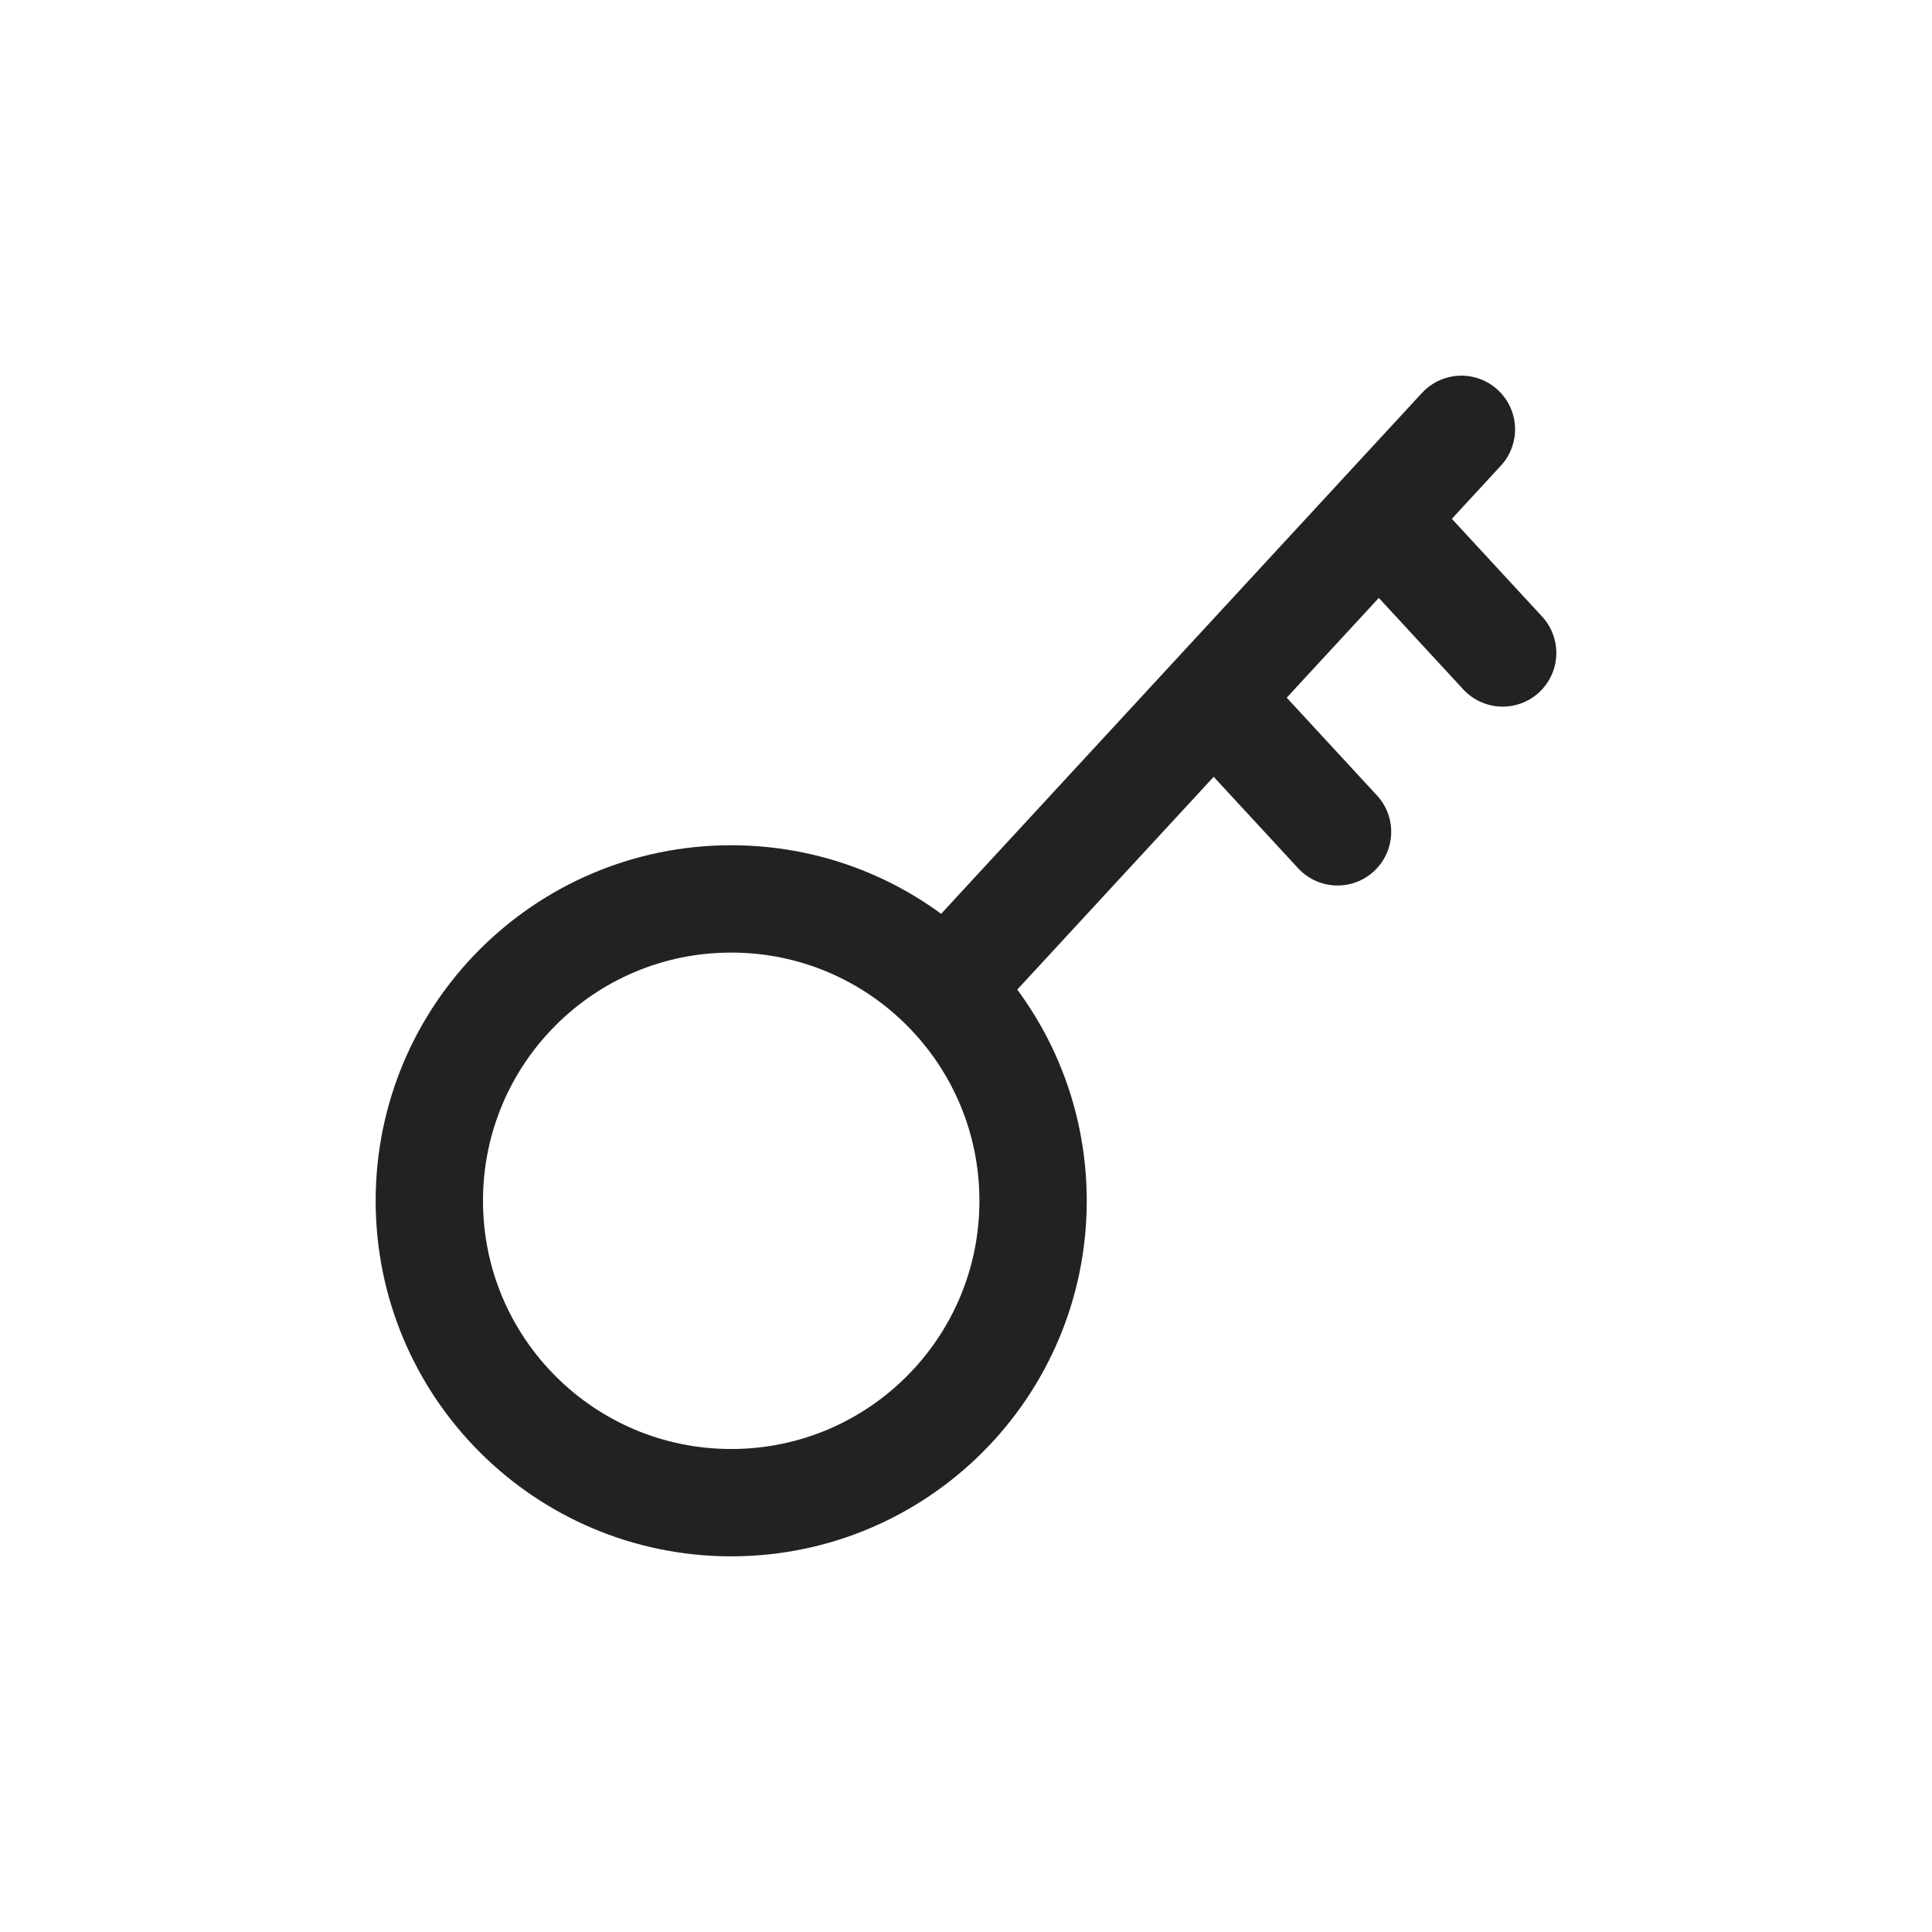
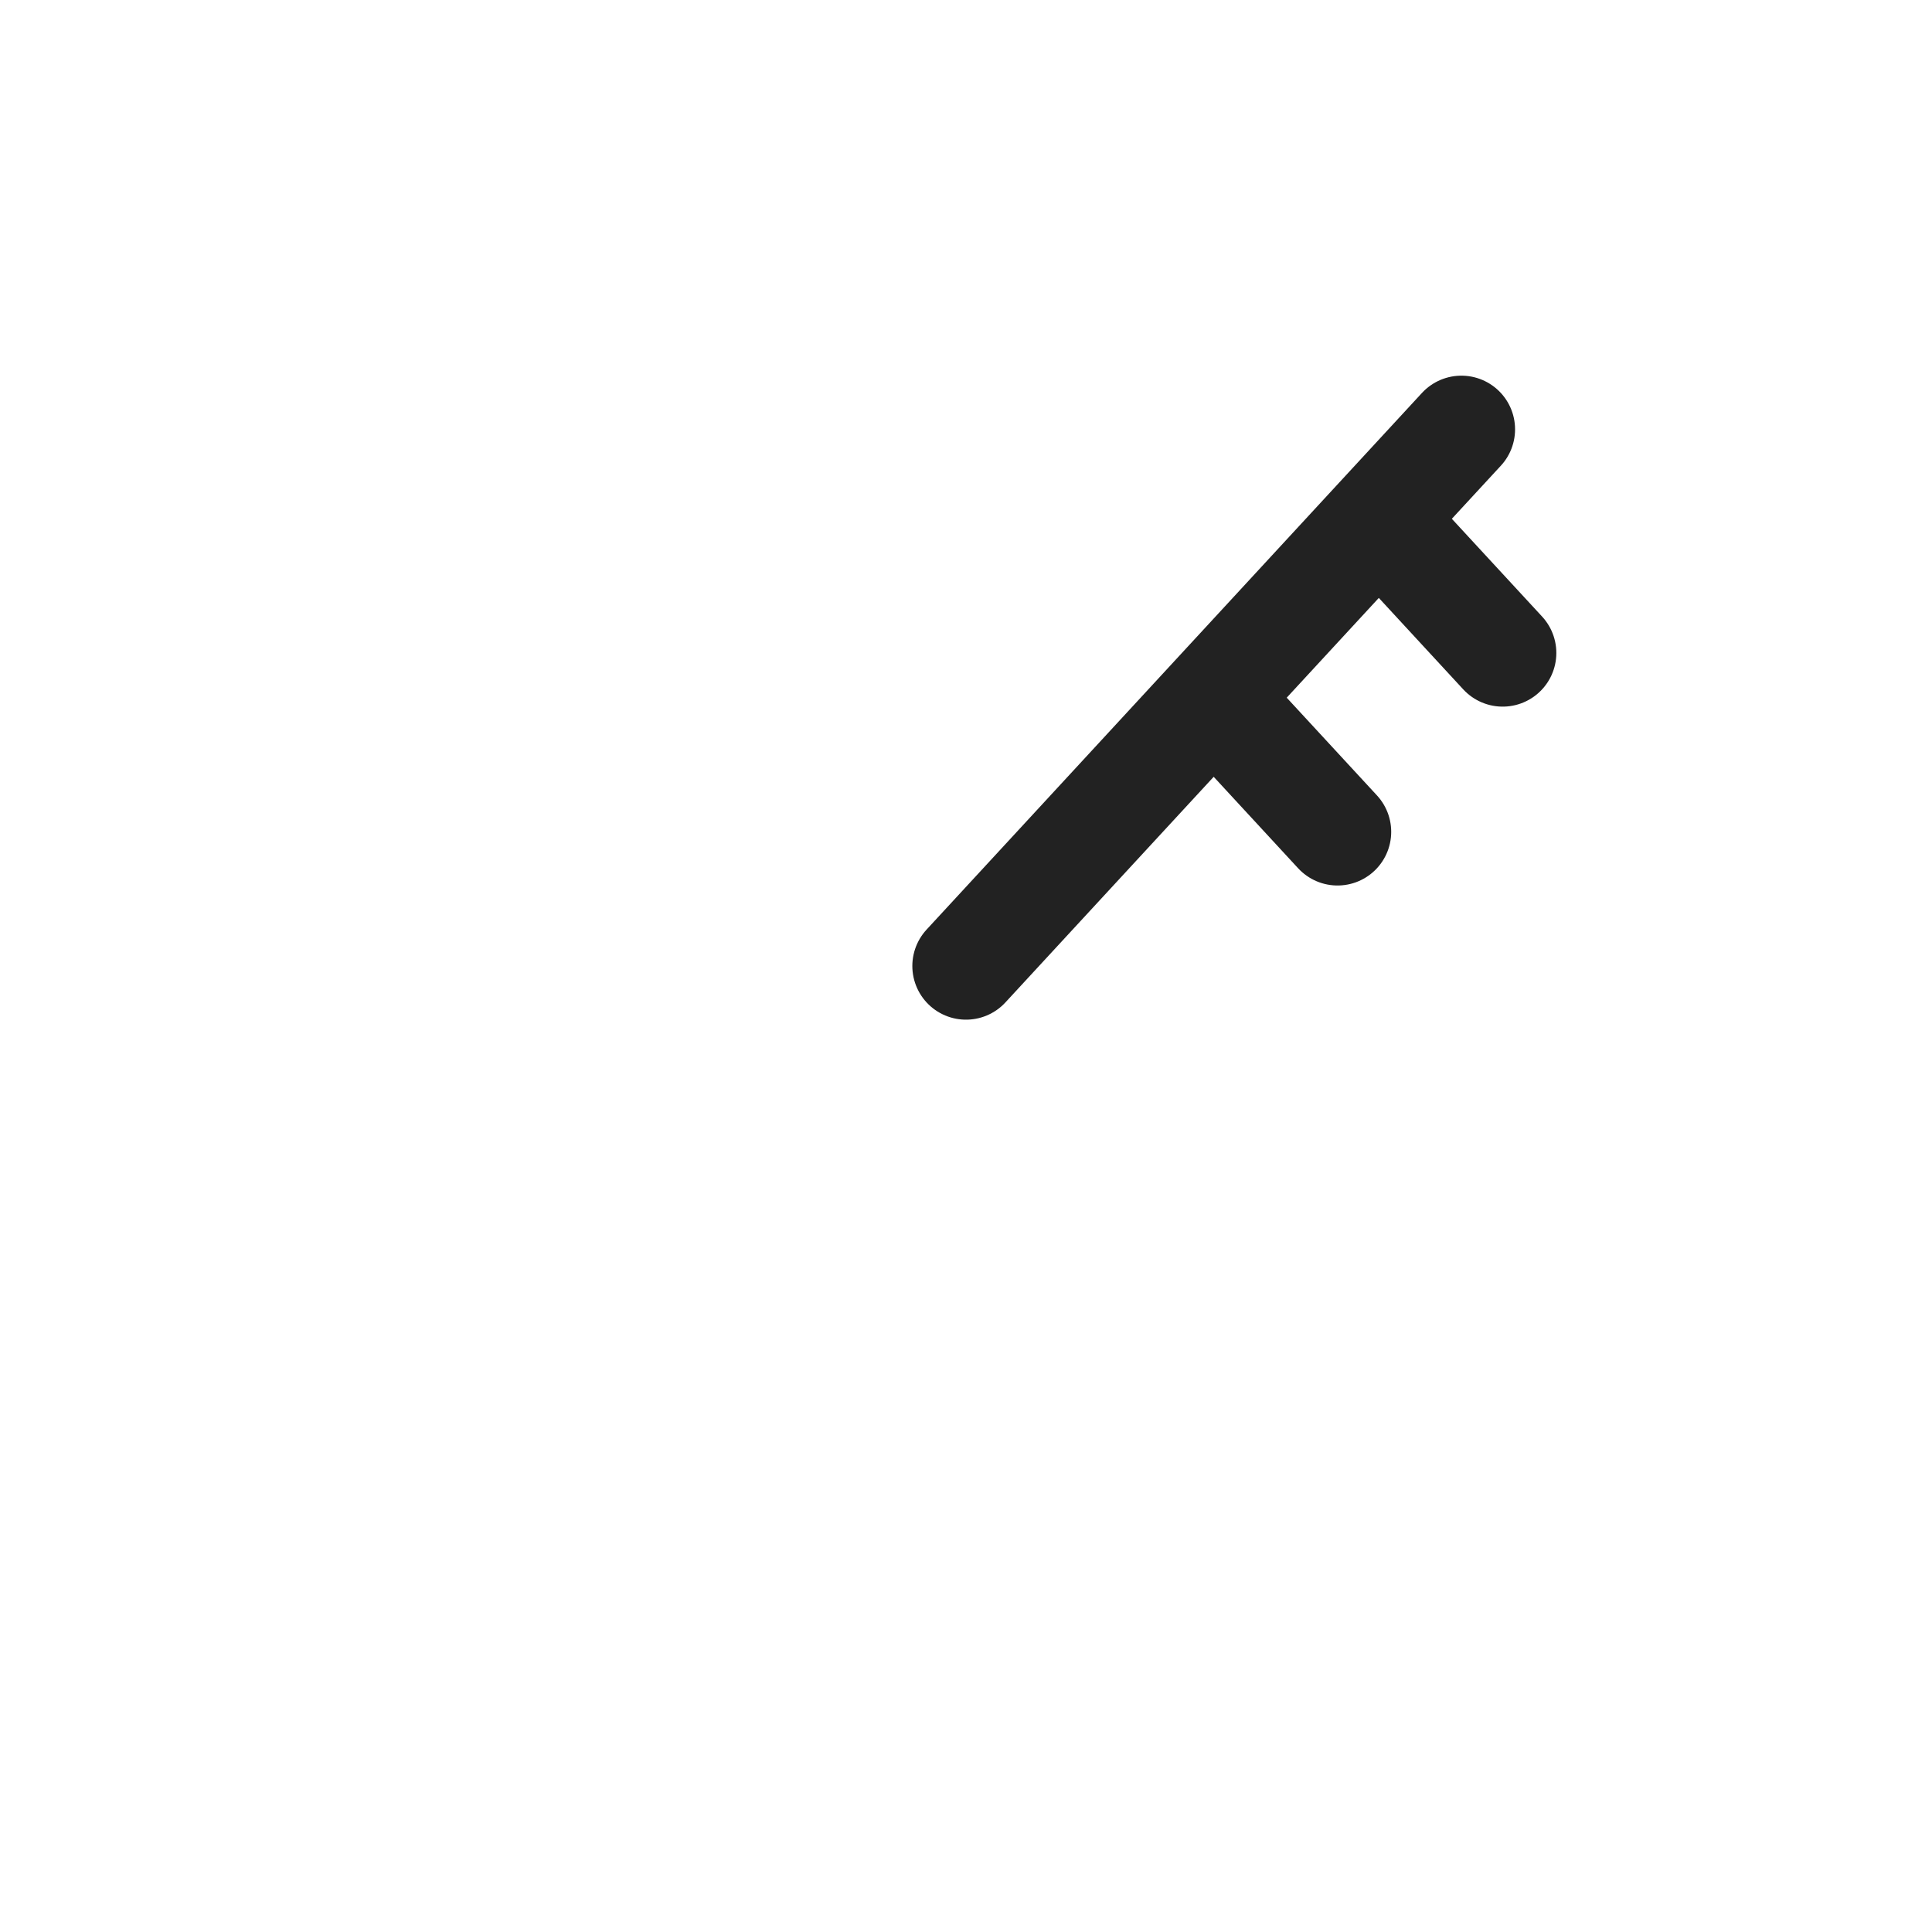
<svg xmlns="http://www.w3.org/2000/svg" width="36" height="36" viewBox="0 0 36 36" fill="none">
-   <path d="M19.25 22.375C19.25 25.482 16.732 28 13.625 28C10.518 28 8 25.482 8 22.375C8 19.268 10.518 16.75 13.625 16.75C16.732 16.75 19.25 19.268 19.25 22.375Z" stroke="#222222" stroke-width="2" />
  <path d="M27.231 8L18 18M28 12.167L25.692 9.667M22.615 13L24.923 15.5" stroke="#222222" stroke-width="2" stroke-linecap="round" />
</svg>